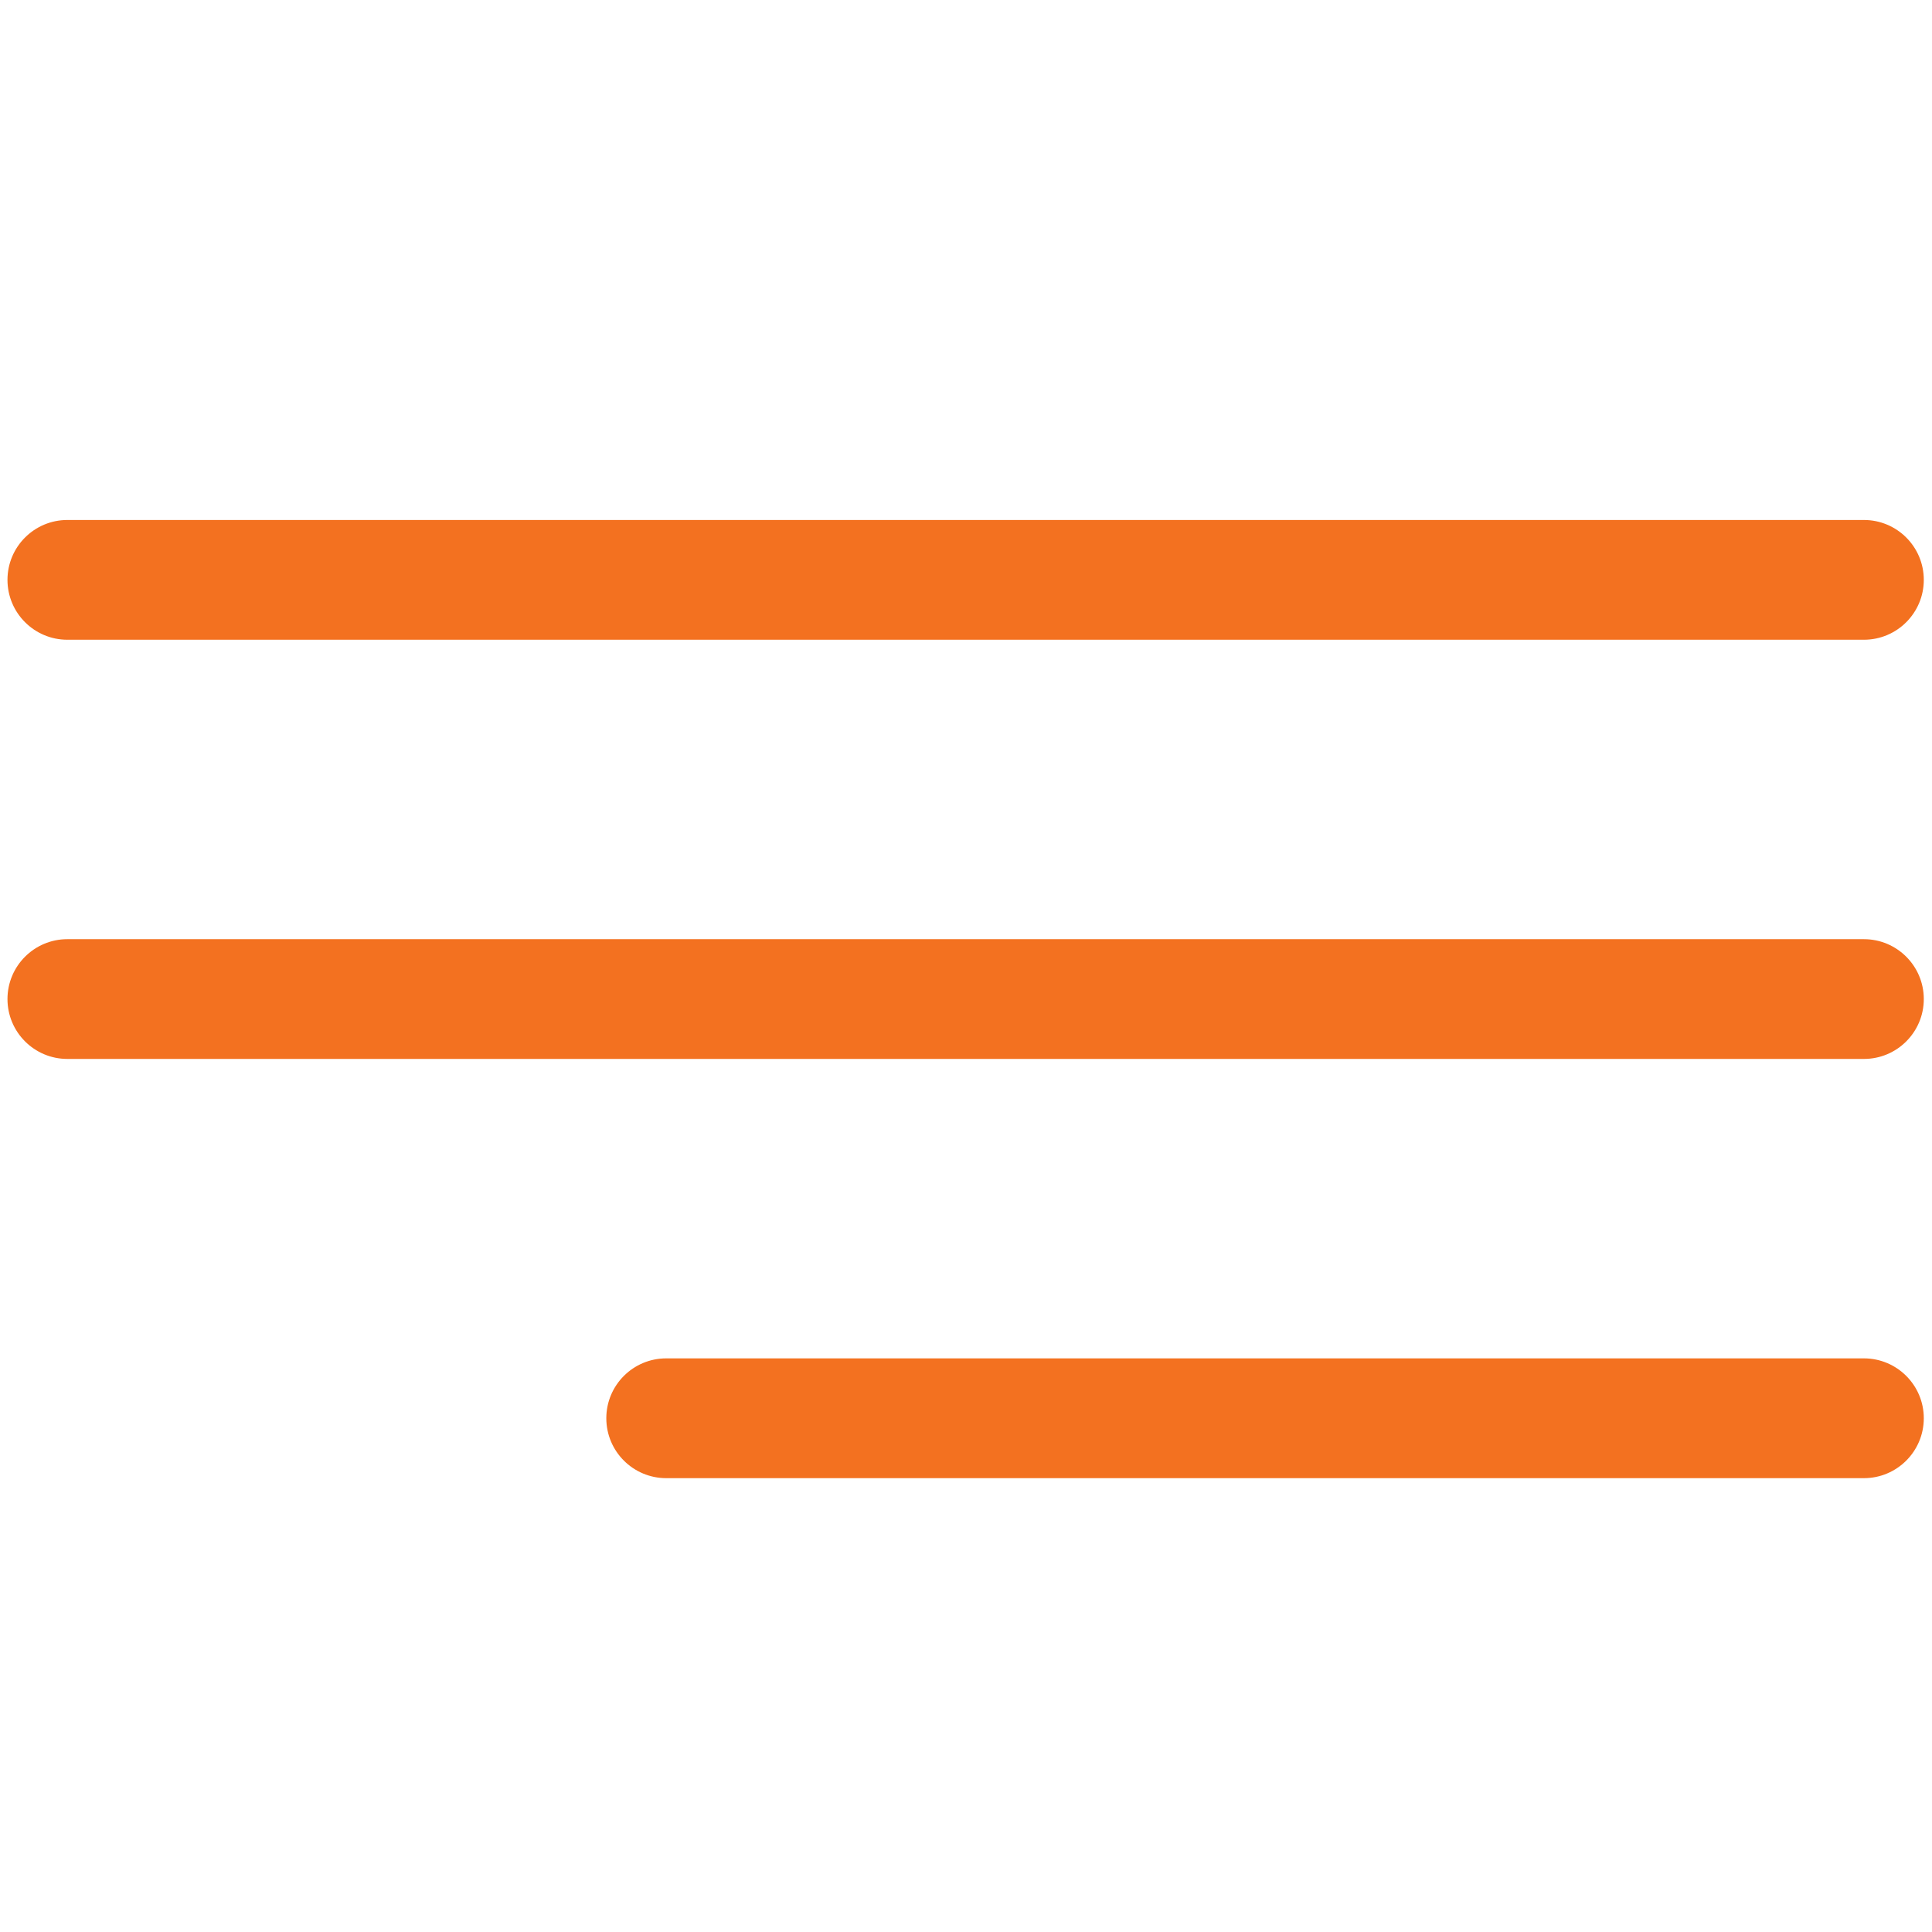
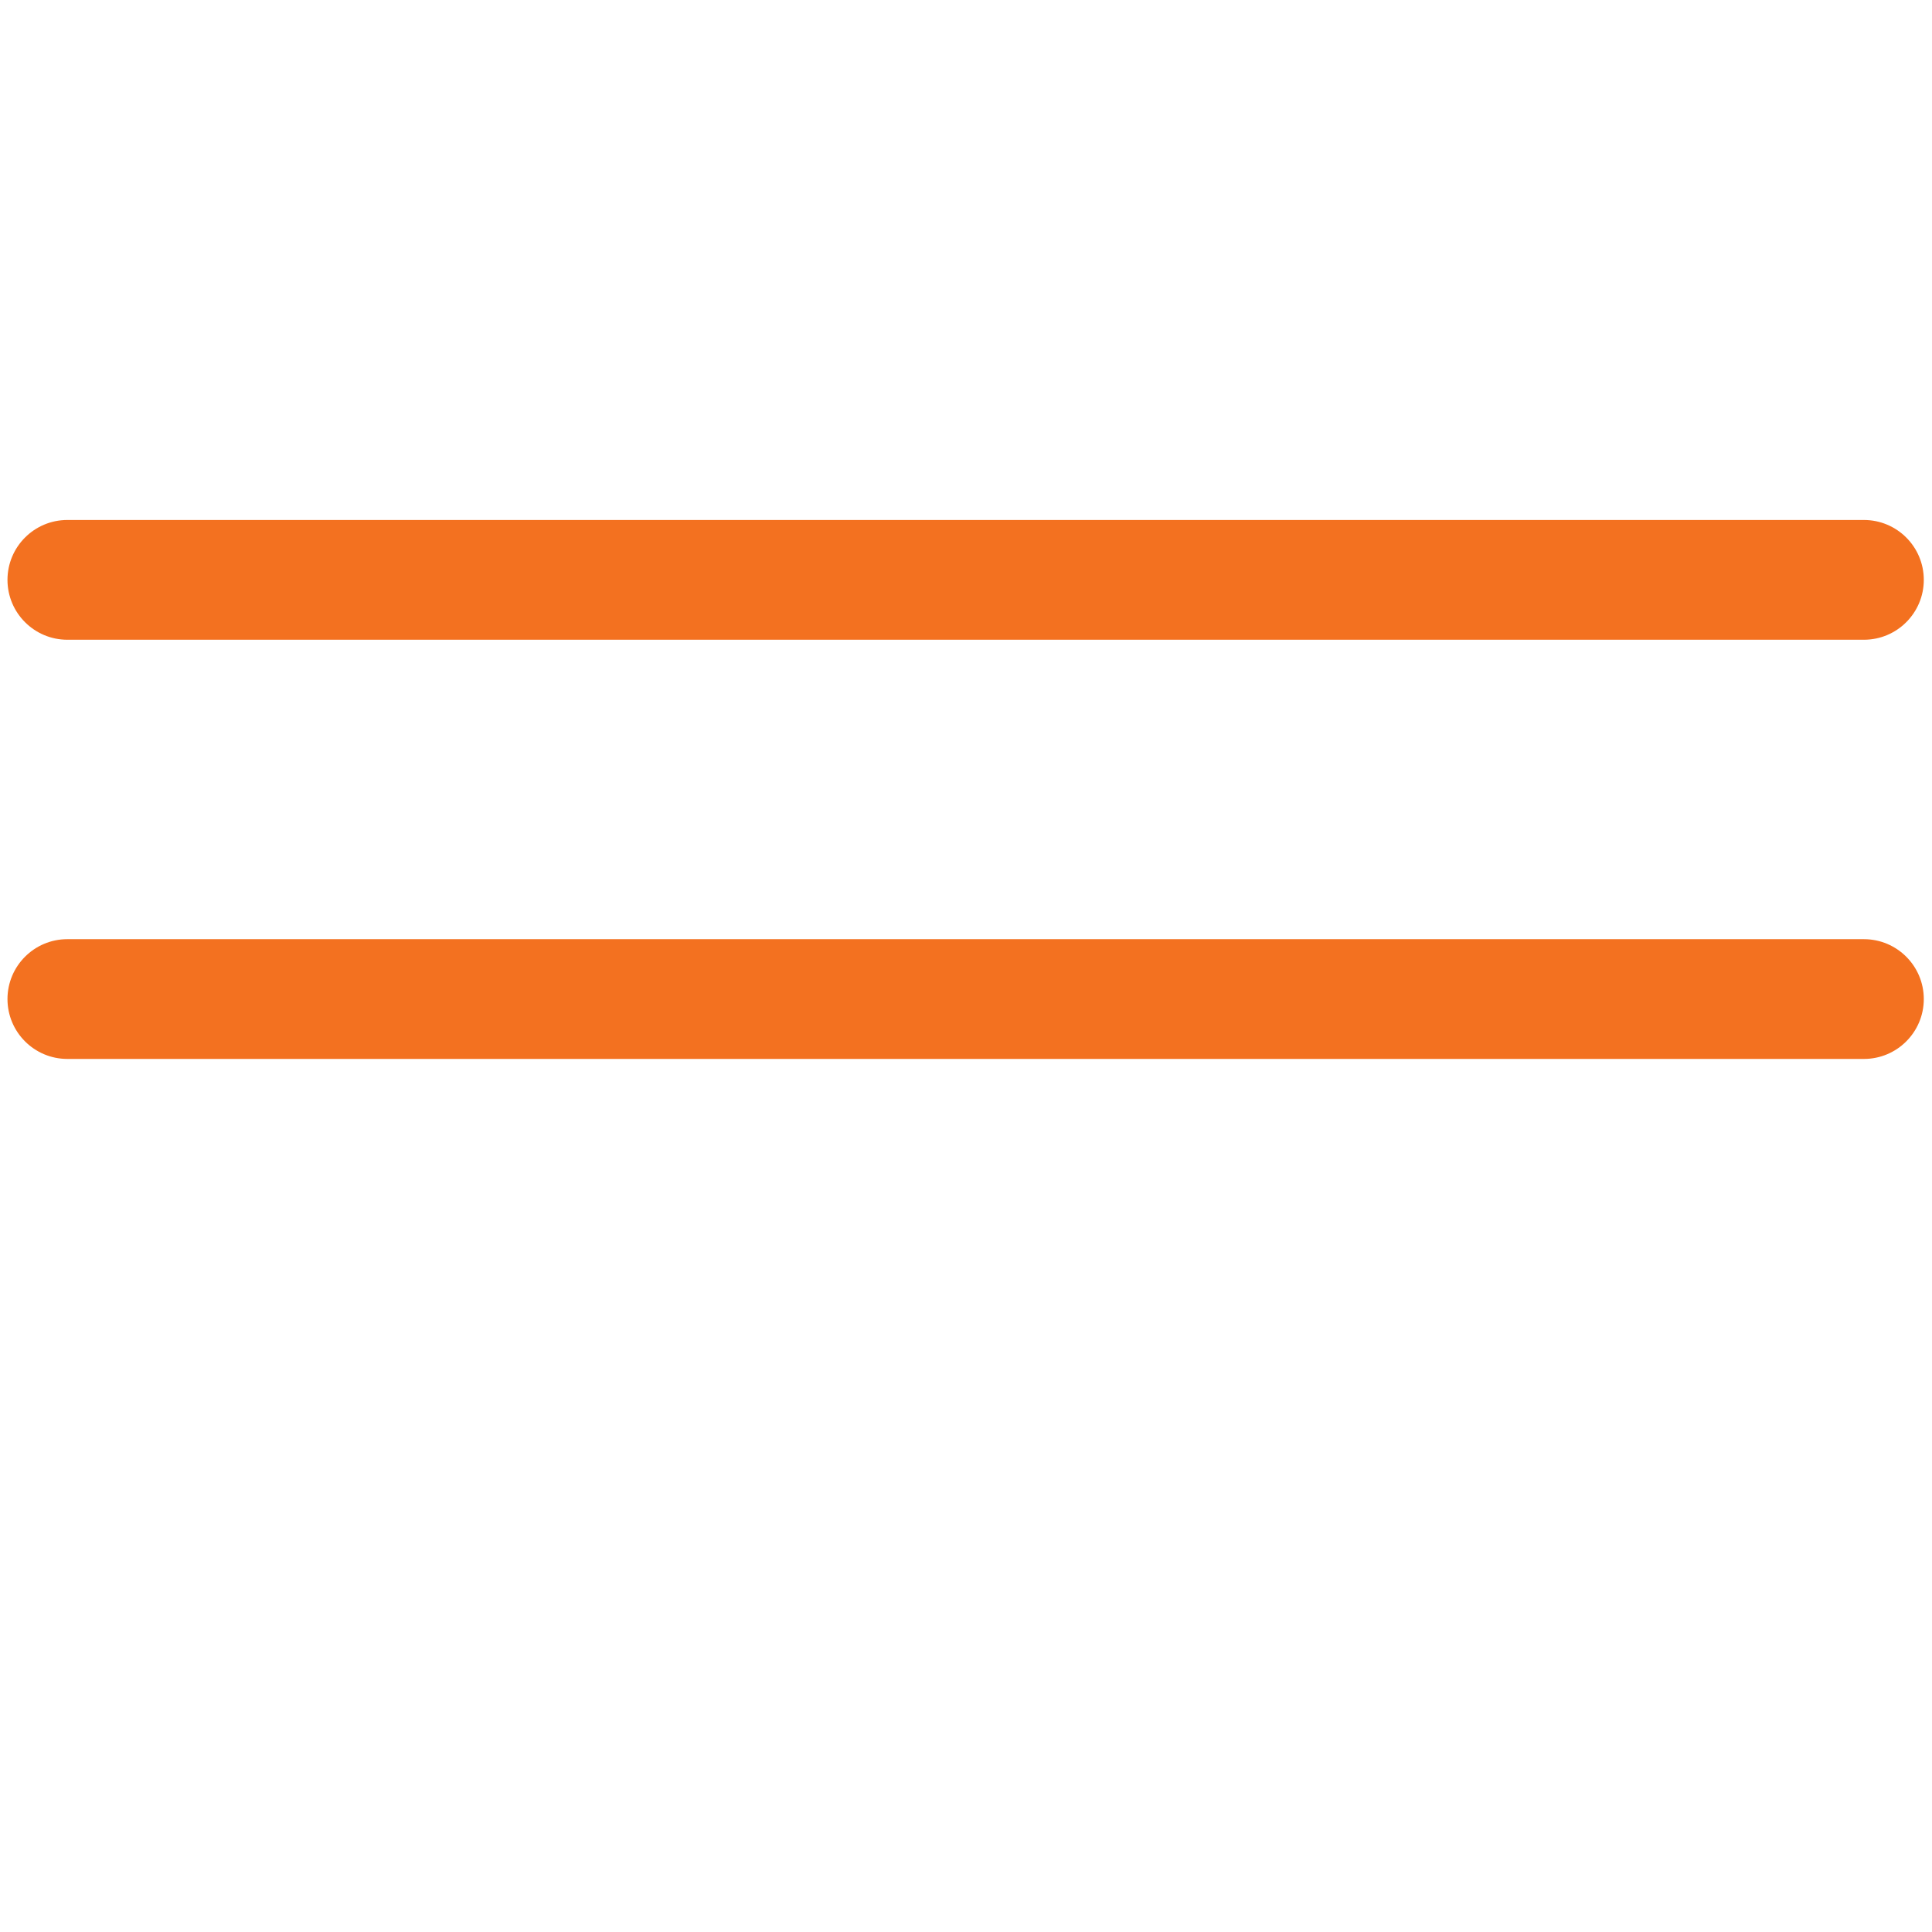
<svg xmlns="http://www.w3.org/2000/svg" xmlns:ns1="http://sodipodi.sourceforge.net/DTD/sodipodi-0.dtd" xmlns:ns2="http://www.inkscape.org/namespaces/inkscape" id="svg2" xml:space="preserve" width="37.8" height="37.8" viewBox="0 0 37.8 37.8" ns1:docname="menu-mob.eps">
  <defs id="defs6">
    <clipPath clipPathUnits="userSpaceOnUse" id="clipPath20">
      <path d="M 0,0 H 283 V 283 H 0 Z" id="path18" />
    </clipPath>
    <clipPath clipPathUnits="userSpaceOnUse" id="clipPath26">
      <path d="M 0,208.348 V 65.519 H 283.465 V 208.348 Z" id="path24" />
    </clipPath>
  </defs>
  <g id="g10" ns2:groupmode="layer" ns2:label="ink_ext_XXXXXX" transform="matrix(1.333,0,0,-1.333,0,37.8)">
    <g id="g12" transform="scale(0.1)">
      <g id="g14">
        <g id="g16" clip-path="url(#clipPath20)">
          <g id="g22" clip-path="url(#clipPath26)">
            <path d="M 9.887,189.672 H 273.578 c 4.852,0 8.789,3.937 8.789,8.789 0,4.852 -3.937,8.789 -8.789,8.789 H 9.887 c -4.852,0 -8.789,-3.937 -8.789,-8.789 0,-4.852 3.938,-8.789 8.789,-8.789" style="fill:#F37120;fill-opacity:1;fill-rule:nonzero;stroke:none" id="path28" />
            <path d="M 273.578,145.723 H 9.887 c -4.852,0 -8.789,-3.938 -8.789,-8.789 0,-4.852 3.938,-8.789 8.789,-8.789 H 273.578 c 4.852,0 8.789,3.937 8.789,8.789 0,4.851 -3.937,8.789 -8.789,8.789" style="fill:#F37120;fill-opacity:1;fill-rule:nonzero;stroke:none" id="path30" />
-             <path d="M 273.578,84.195 H 97.785 c -4.856,0 -8.793,-3.938 -8.793,-8.789 0,-4.856 3.941,-8.793 8.793,-8.793 H 273.578 c 4.852,0 8.789,3.941 8.789,8.793 0,4.851 -3.937,8.789 -8.789,8.789" style="fill:#F37120;fill-opacity:1;fill-rule:nonzero;stroke:none" id="path32" />
          </g>
        </g>
      </g>
    </g>
  </g>
</svg>